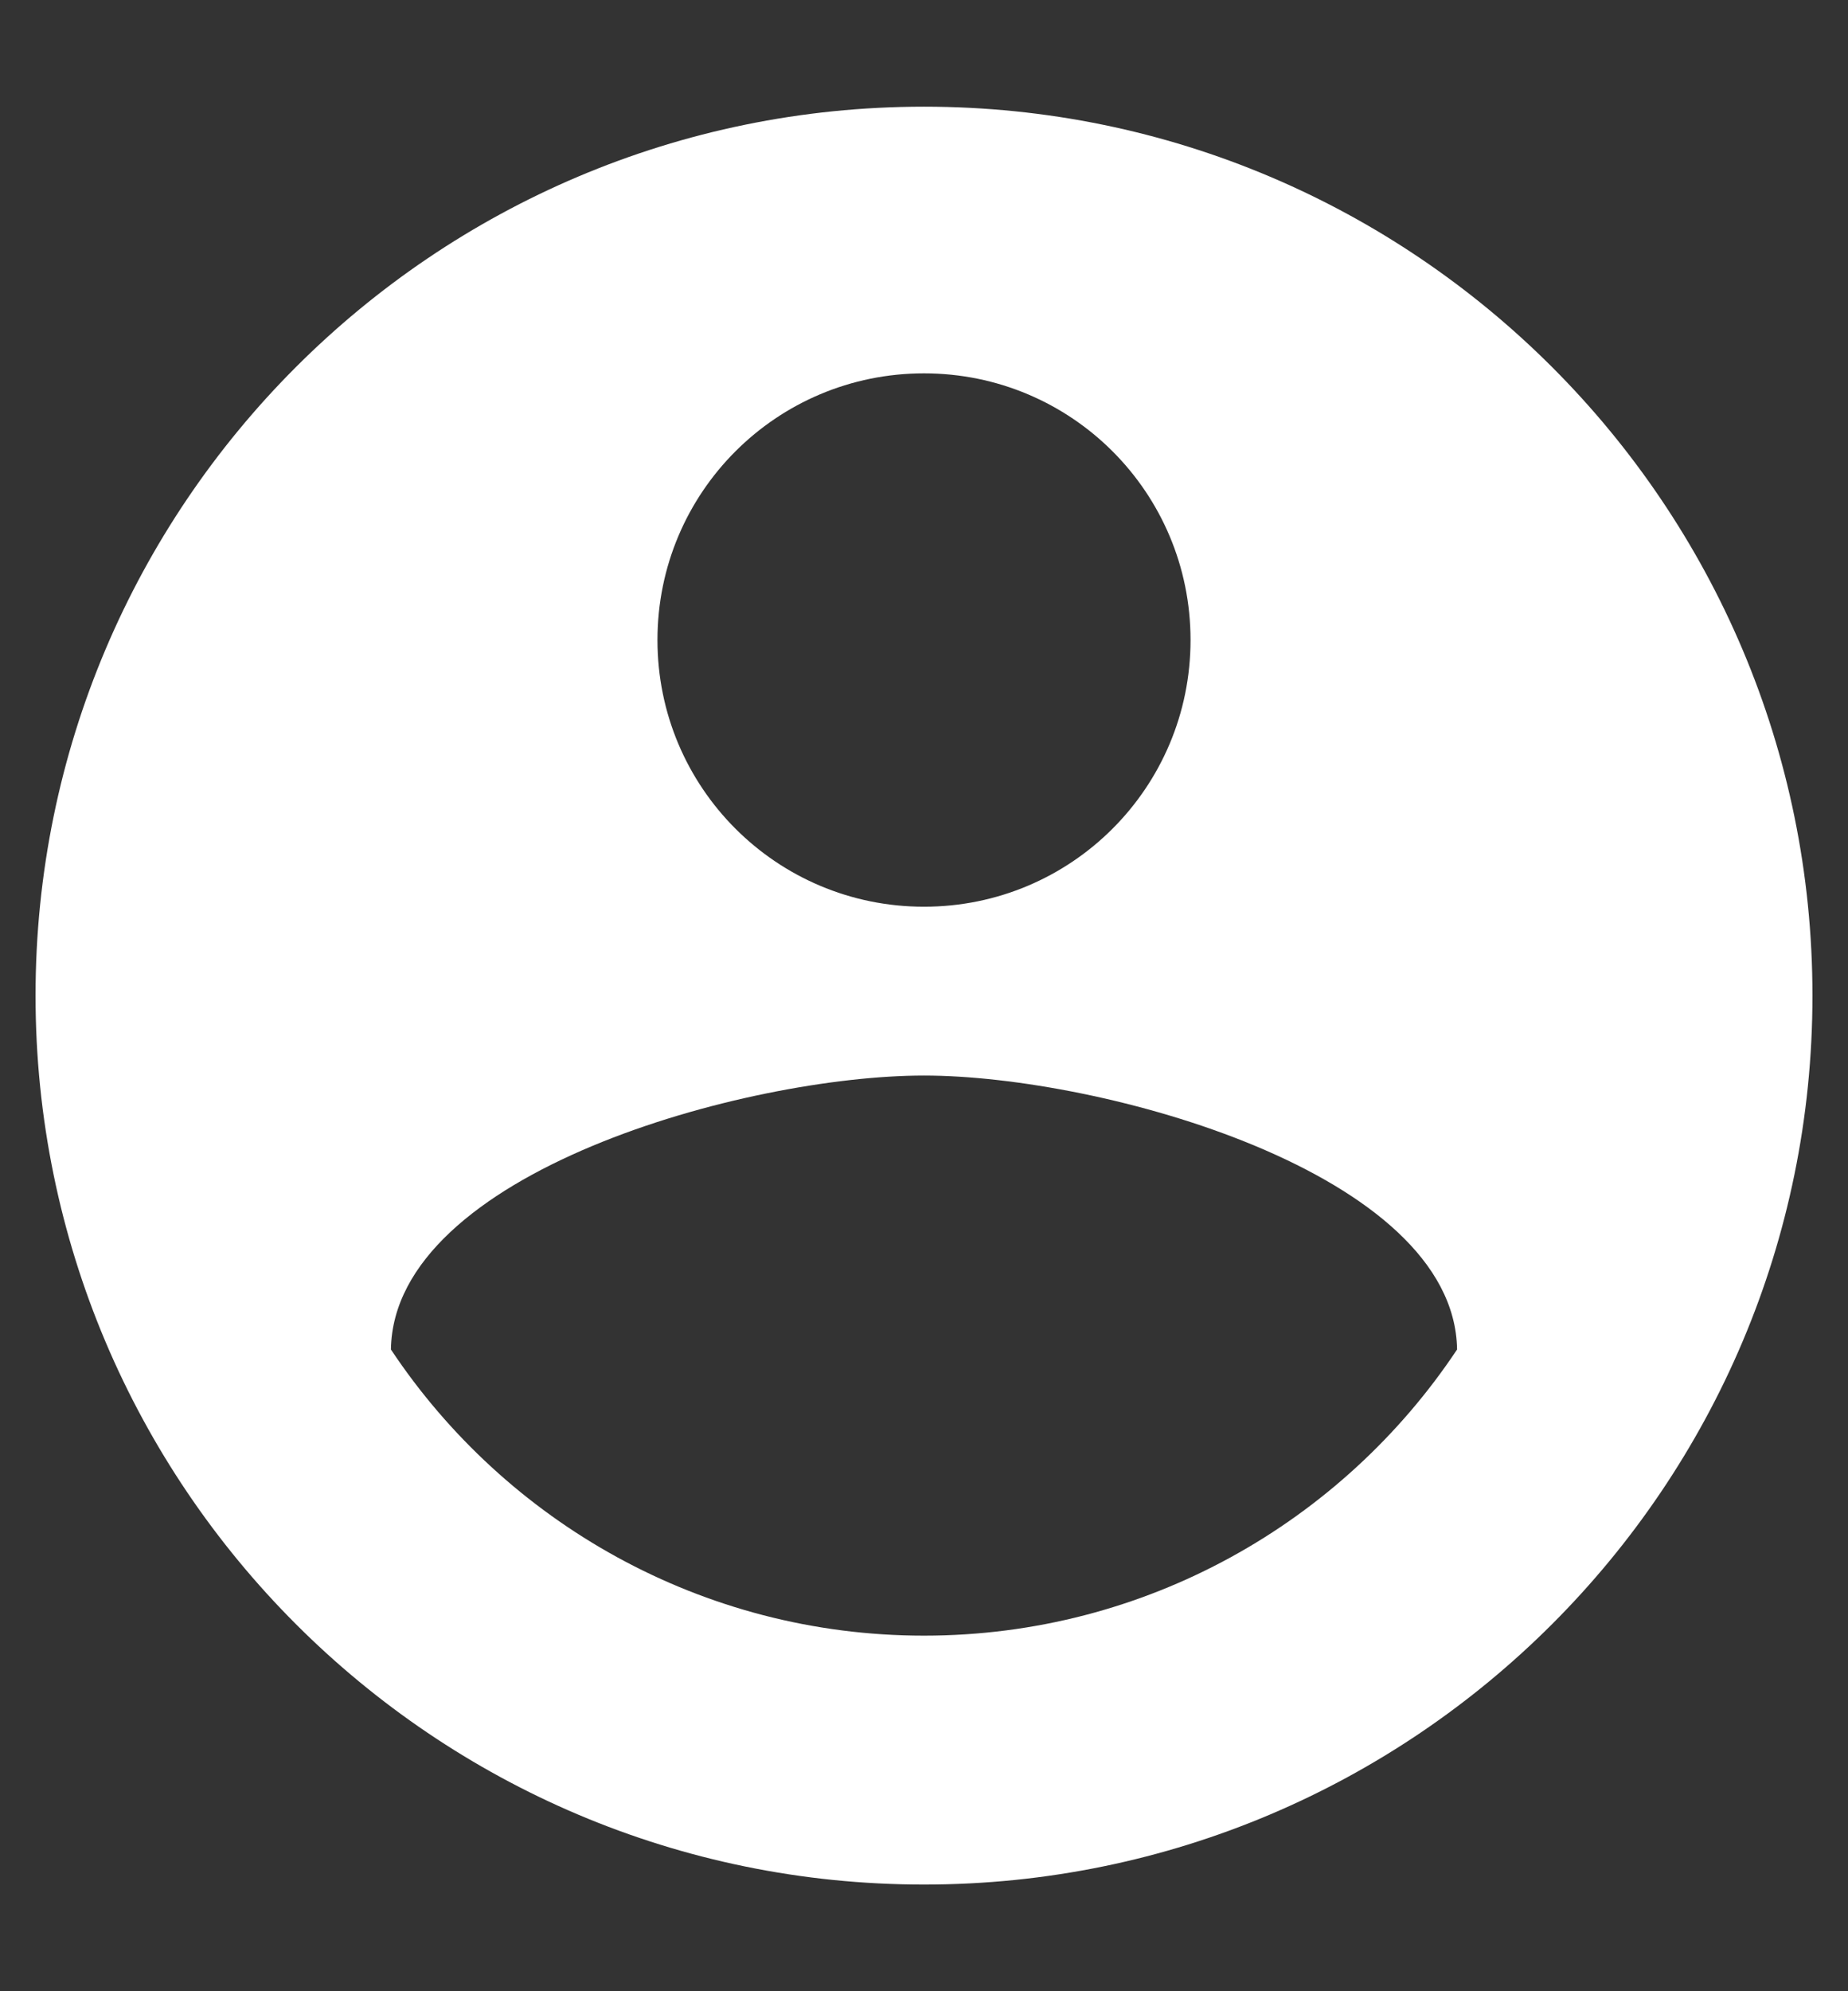
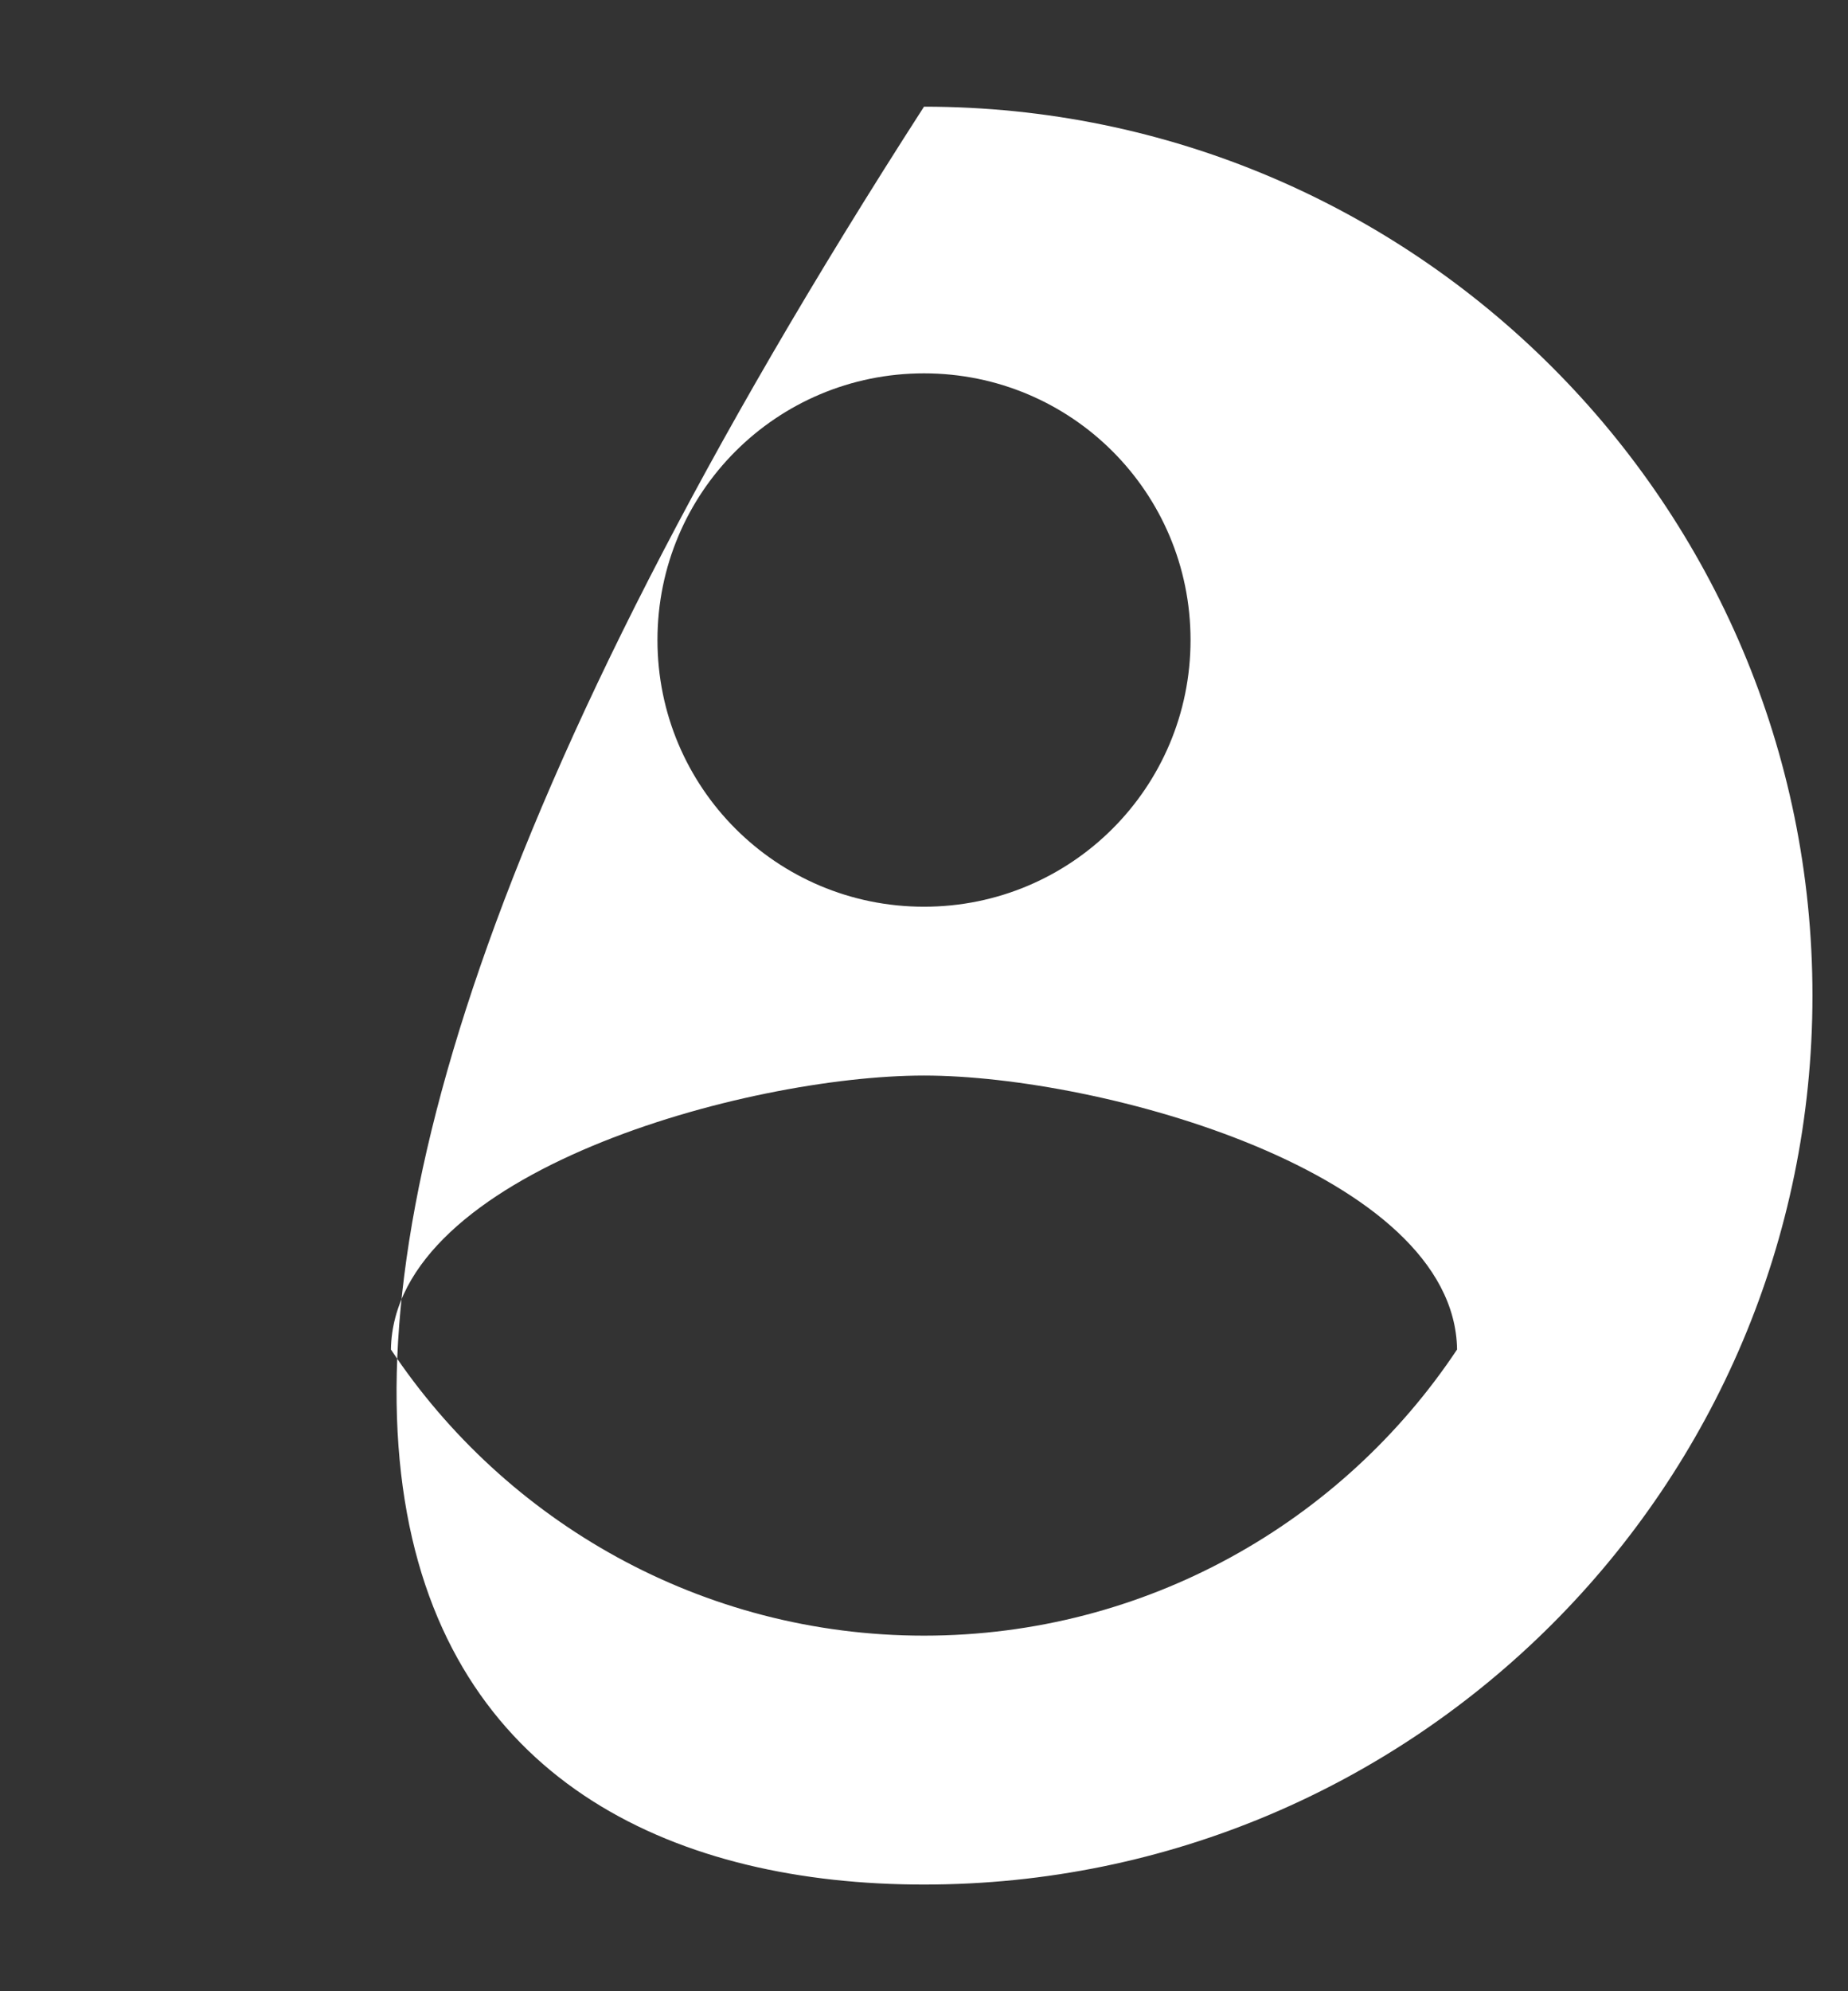
<svg xmlns="http://www.w3.org/2000/svg" width="13" height="14" viewBox="0 0 13 14" fill="none">
  <rect x="0" y="0" width="13" height="14" fill="#333333" stroke="none" />
-   <path d="M6.5 0.75C3.05 0.75 0.25 3.55 0.25 7C0.25 10.45 3.05 13.25 6.5 13.25C9.95 13.25 12.75 10.45 12.75 7C12.75 3.55 9.95 0.75 6.5 0.75ZM6.5 2.625C7.537 2.625 8.375 3.462 8.375 4.5C8.375 5.537 7.537 6.375 6.5 6.375C5.463 6.375 4.625 5.537 4.625 4.5C4.625 3.462 5.463 2.625 6.5 2.625ZM6.5 11.5C4.938 11.5 3.556 10.7 2.75 9.488C2.769 8.244 5.25 7.562 6.5 7.562C7.744 7.562 10.231 8.244 10.25 9.488C9.444 10.7 8.062 11.5 6.5 11.5Z" fill="white" />
+   <path d="M6.5 0.75C0.25 10.45 3.05 13.25 6.5 13.25C9.95 13.25 12.75 10.45 12.75 7C12.75 3.55 9.95 0.75 6.5 0.75ZM6.5 2.625C7.537 2.625 8.375 3.462 8.375 4.5C8.375 5.537 7.537 6.375 6.5 6.375C5.463 6.375 4.625 5.537 4.625 4.5C4.625 3.462 5.463 2.625 6.5 2.625ZM6.5 11.5C4.938 11.5 3.556 10.7 2.75 9.488C2.769 8.244 5.25 7.562 6.5 7.562C7.744 7.562 10.231 8.244 10.25 9.488C9.444 10.7 8.062 11.5 6.5 11.5Z" fill="white" />
</svg>